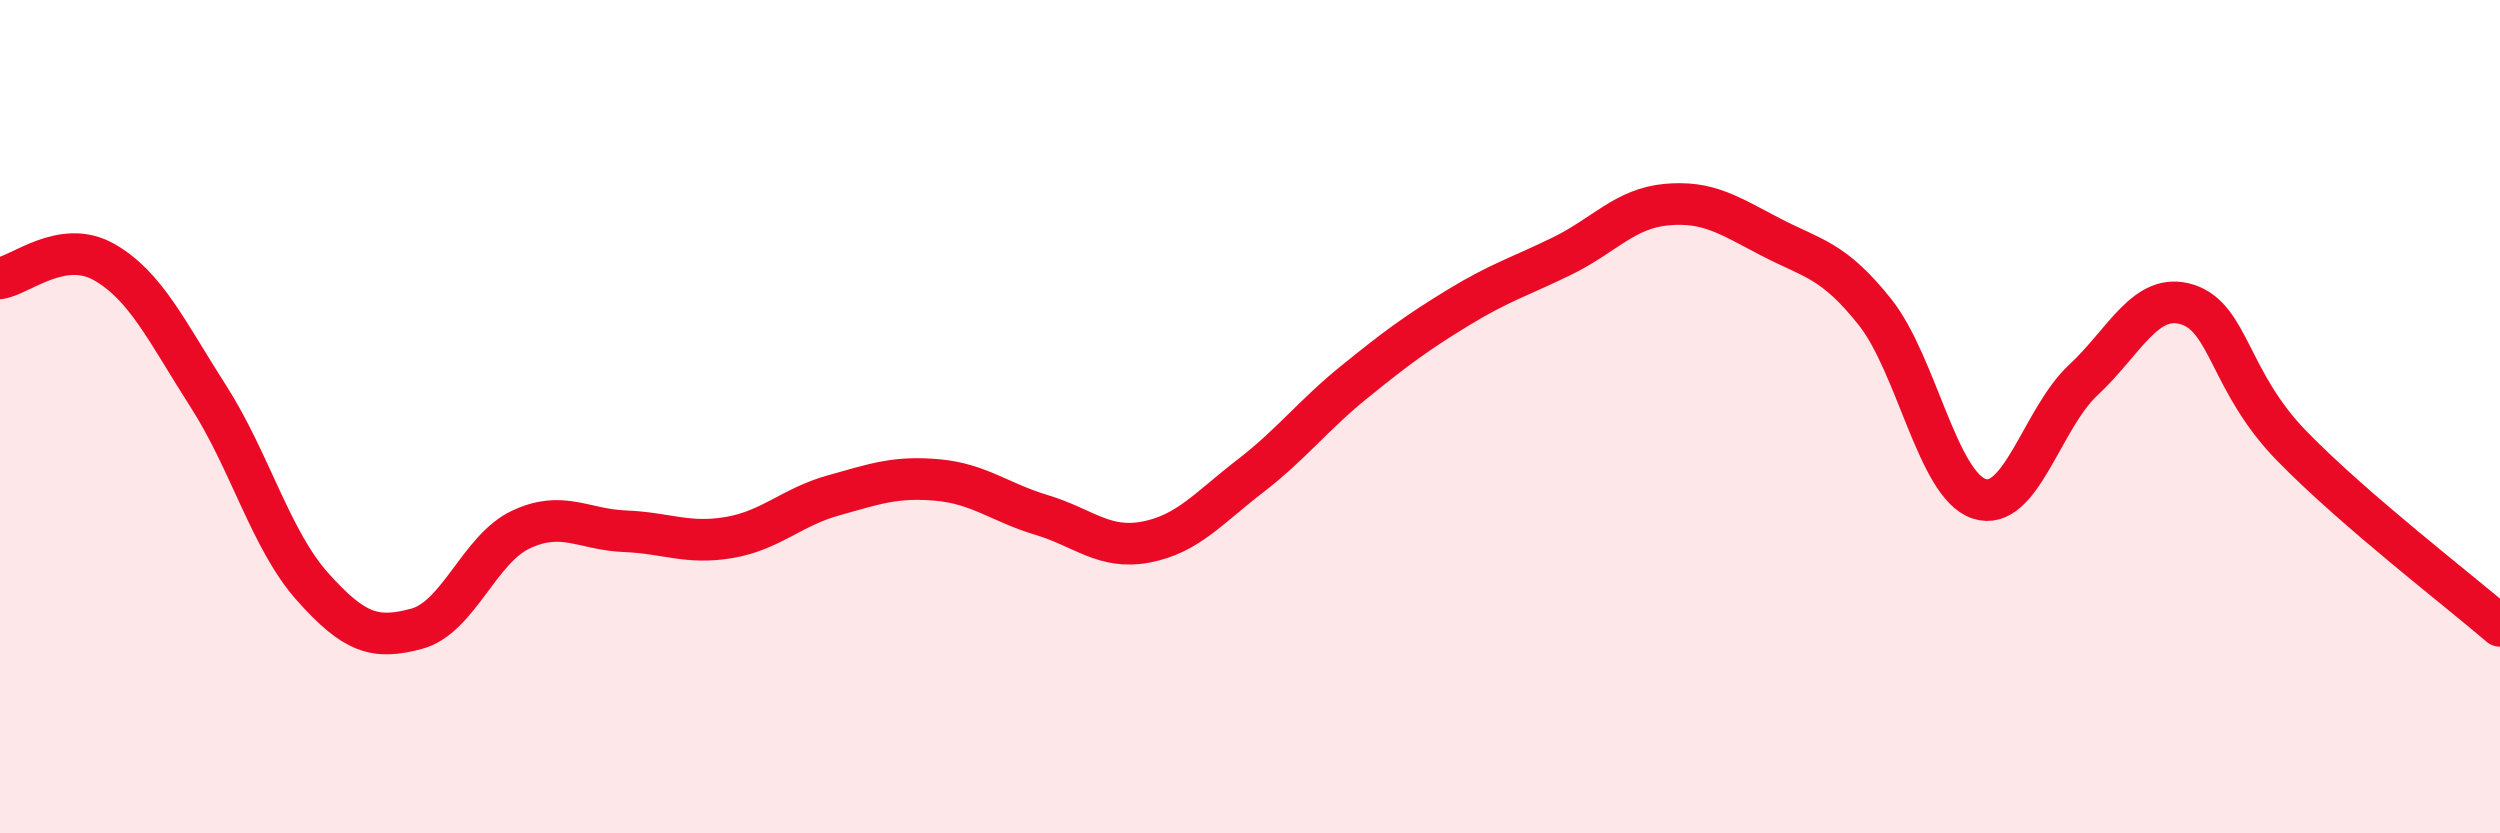
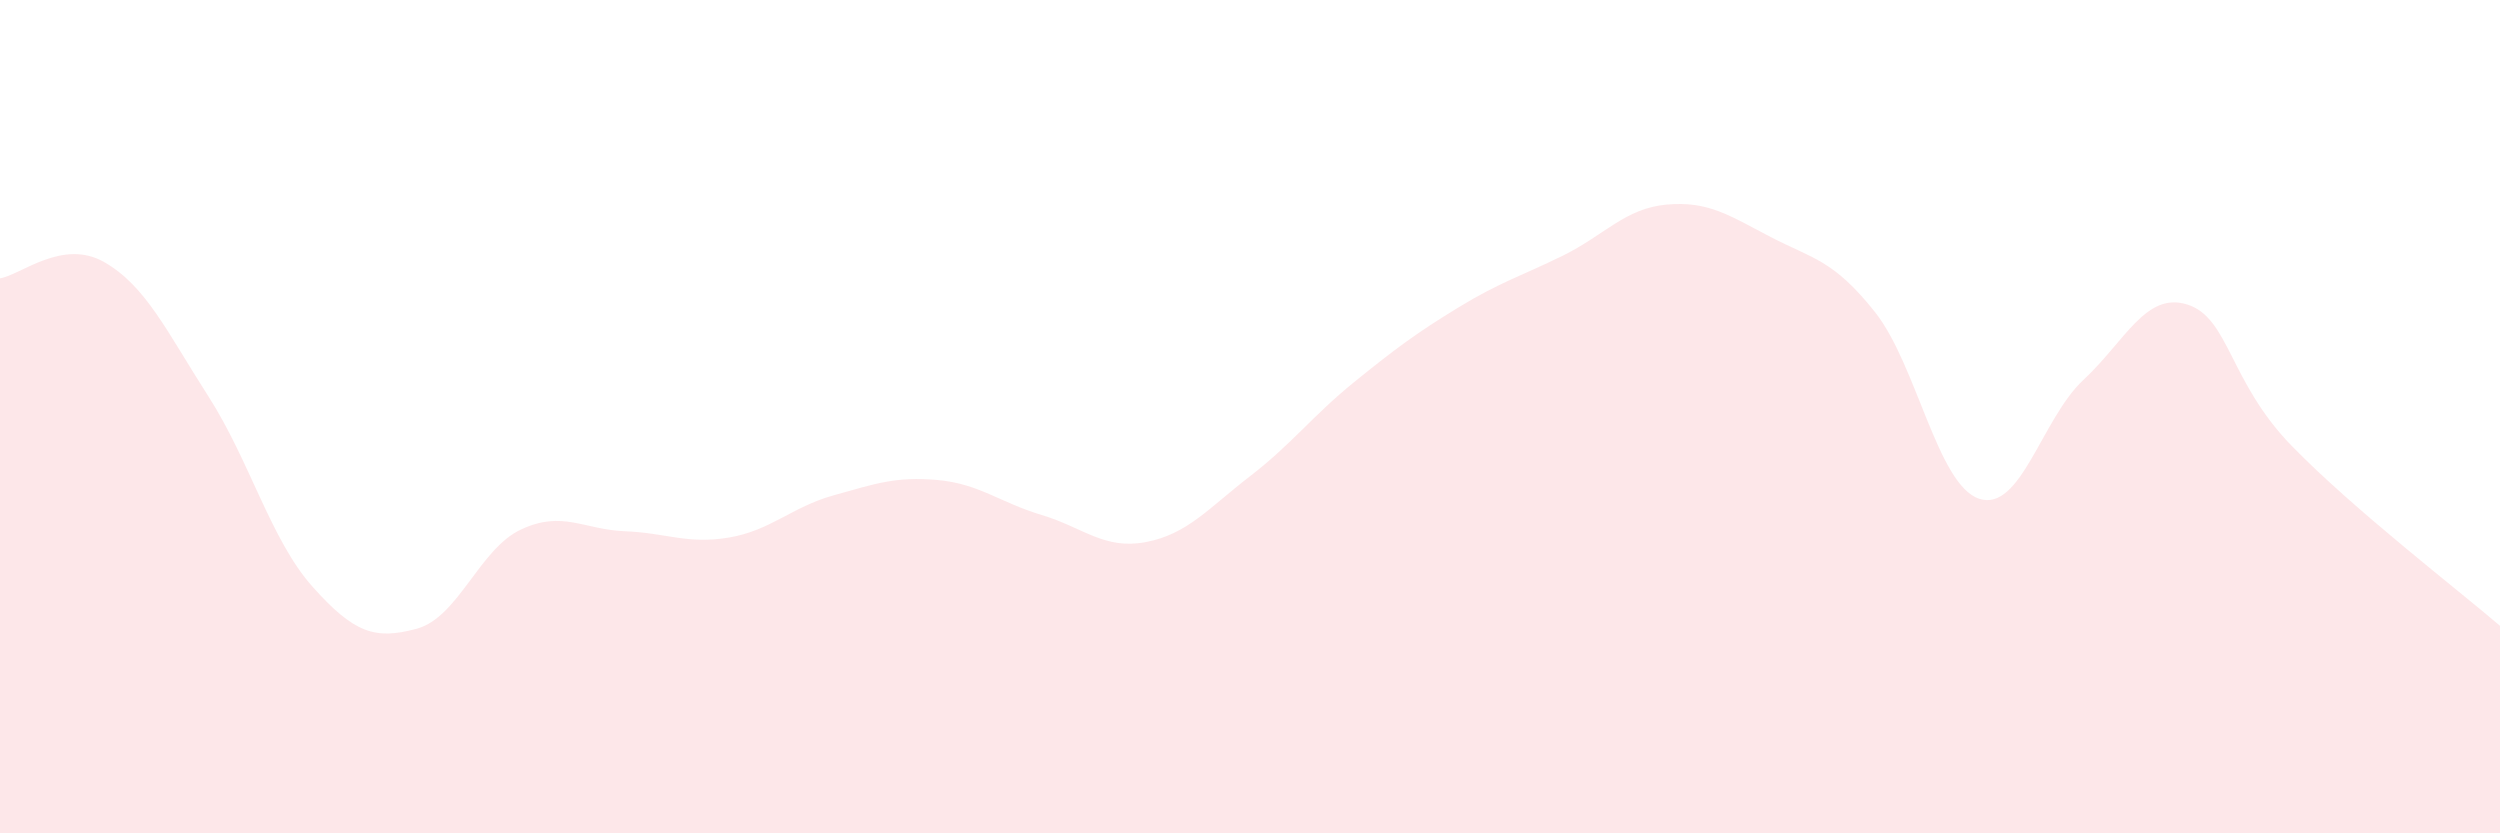
<svg xmlns="http://www.w3.org/2000/svg" width="60" height="20" viewBox="0 0 60 20">
  <path d="M 0,6.68 C 0.5,6.6 1.5,5.72 2.5,6.29 C 3.5,6.86 4,7.95 5,9.51 C 6,11.07 6.5,12.96 7.5,14.08 C 8.5,15.2 9,15.36 10,15.09 C 11,14.82 11.5,13.18 12.5,12.71 C 13.5,12.24 14,12.71 15,12.75 C 16,12.79 16.5,13.07 17.5,12.9 C 18.5,12.73 19,12.17 20,11.89 C 21,11.61 21.5,11.43 22.5,11.52 C 23.5,11.61 24,12.06 25,12.36 C 26,12.66 26.5,13.2 27.5,13.01 C 28.5,12.82 29,12.2 30,11.43 C 31,10.66 31.5,9.98 32.5,9.17 C 33.5,8.36 34,7.99 35,7.38 C 36,6.77 36.5,6.63 37.5,6.14 C 38.5,5.65 39,5 40,4.91 C 41,4.82 41.5,5.17 42.5,5.69 C 43.5,6.21 44,6.23 45,7.49 C 46,8.75 46.5,11.64 47.5,11.97 C 48.5,12.3 49,10.05 50,9.12 C 51,8.19 51.5,6.99 52.5,7.31 C 53.5,7.63 53.5,9.16 55,10.7 C 56.5,12.24 59,14.16 60,15.02L60 20L0 20Z" fill="#EB0A25" opacity="0.1" stroke-linecap="round" stroke-linejoin="round" />
-   <path d="M 0,6.68 C 0.5,6.6 1.5,5.72 2.5,6.29 C 3.5,6.86 4,7.95 5,9.51 C 6,11.07 6.5,12.96 7.5,14.08 C 8.5,15.2 9,15.36 10,15.09 C 11,14.82 11.5,13.18 12.5,12.71 C 13.5,12.24 14,12.71 15,12.75 C 16,12.79 16.5,13.07 17.5,12.9 C 18.5,12.73 19,12.17 20,11.89 C 21,11.61 21.5,11.43 22.5,11.52 C 23.5,11.61 24,12.06 25,12.36 C 26,12.66 26.5,13.2 27.5,13.01 C 28.5,12.82 29,12.2 30,11.43 C 31,10.66 31.5,9.98 32.5,9.17 C 33.5,8.36 34,7.99 35,7.38 C 36,6.77 36.5,6.63 37.5,6.14 C 38.5,5.65 39,5 40,4.91 C 41,4.82 41.5,5.17 42.5,5.69 C 43.5,6.21 44,6.23 45,7.49 C 46,8.75 46.5,11.64 47.5,11.97 C 48.5,12.3 49,10.05 50,9.12 C 51,8.19 51.5,6.99 52.5,7.31 C 53.5,7.63 53.5,9.16 55,10.7 C 56.5,12.24 59,14.16 60,15.02" stroke="#EB0A25" stroke-width="1" fill="none" stroke-linecap="round" stroke-linejoin="round" />
</svg>